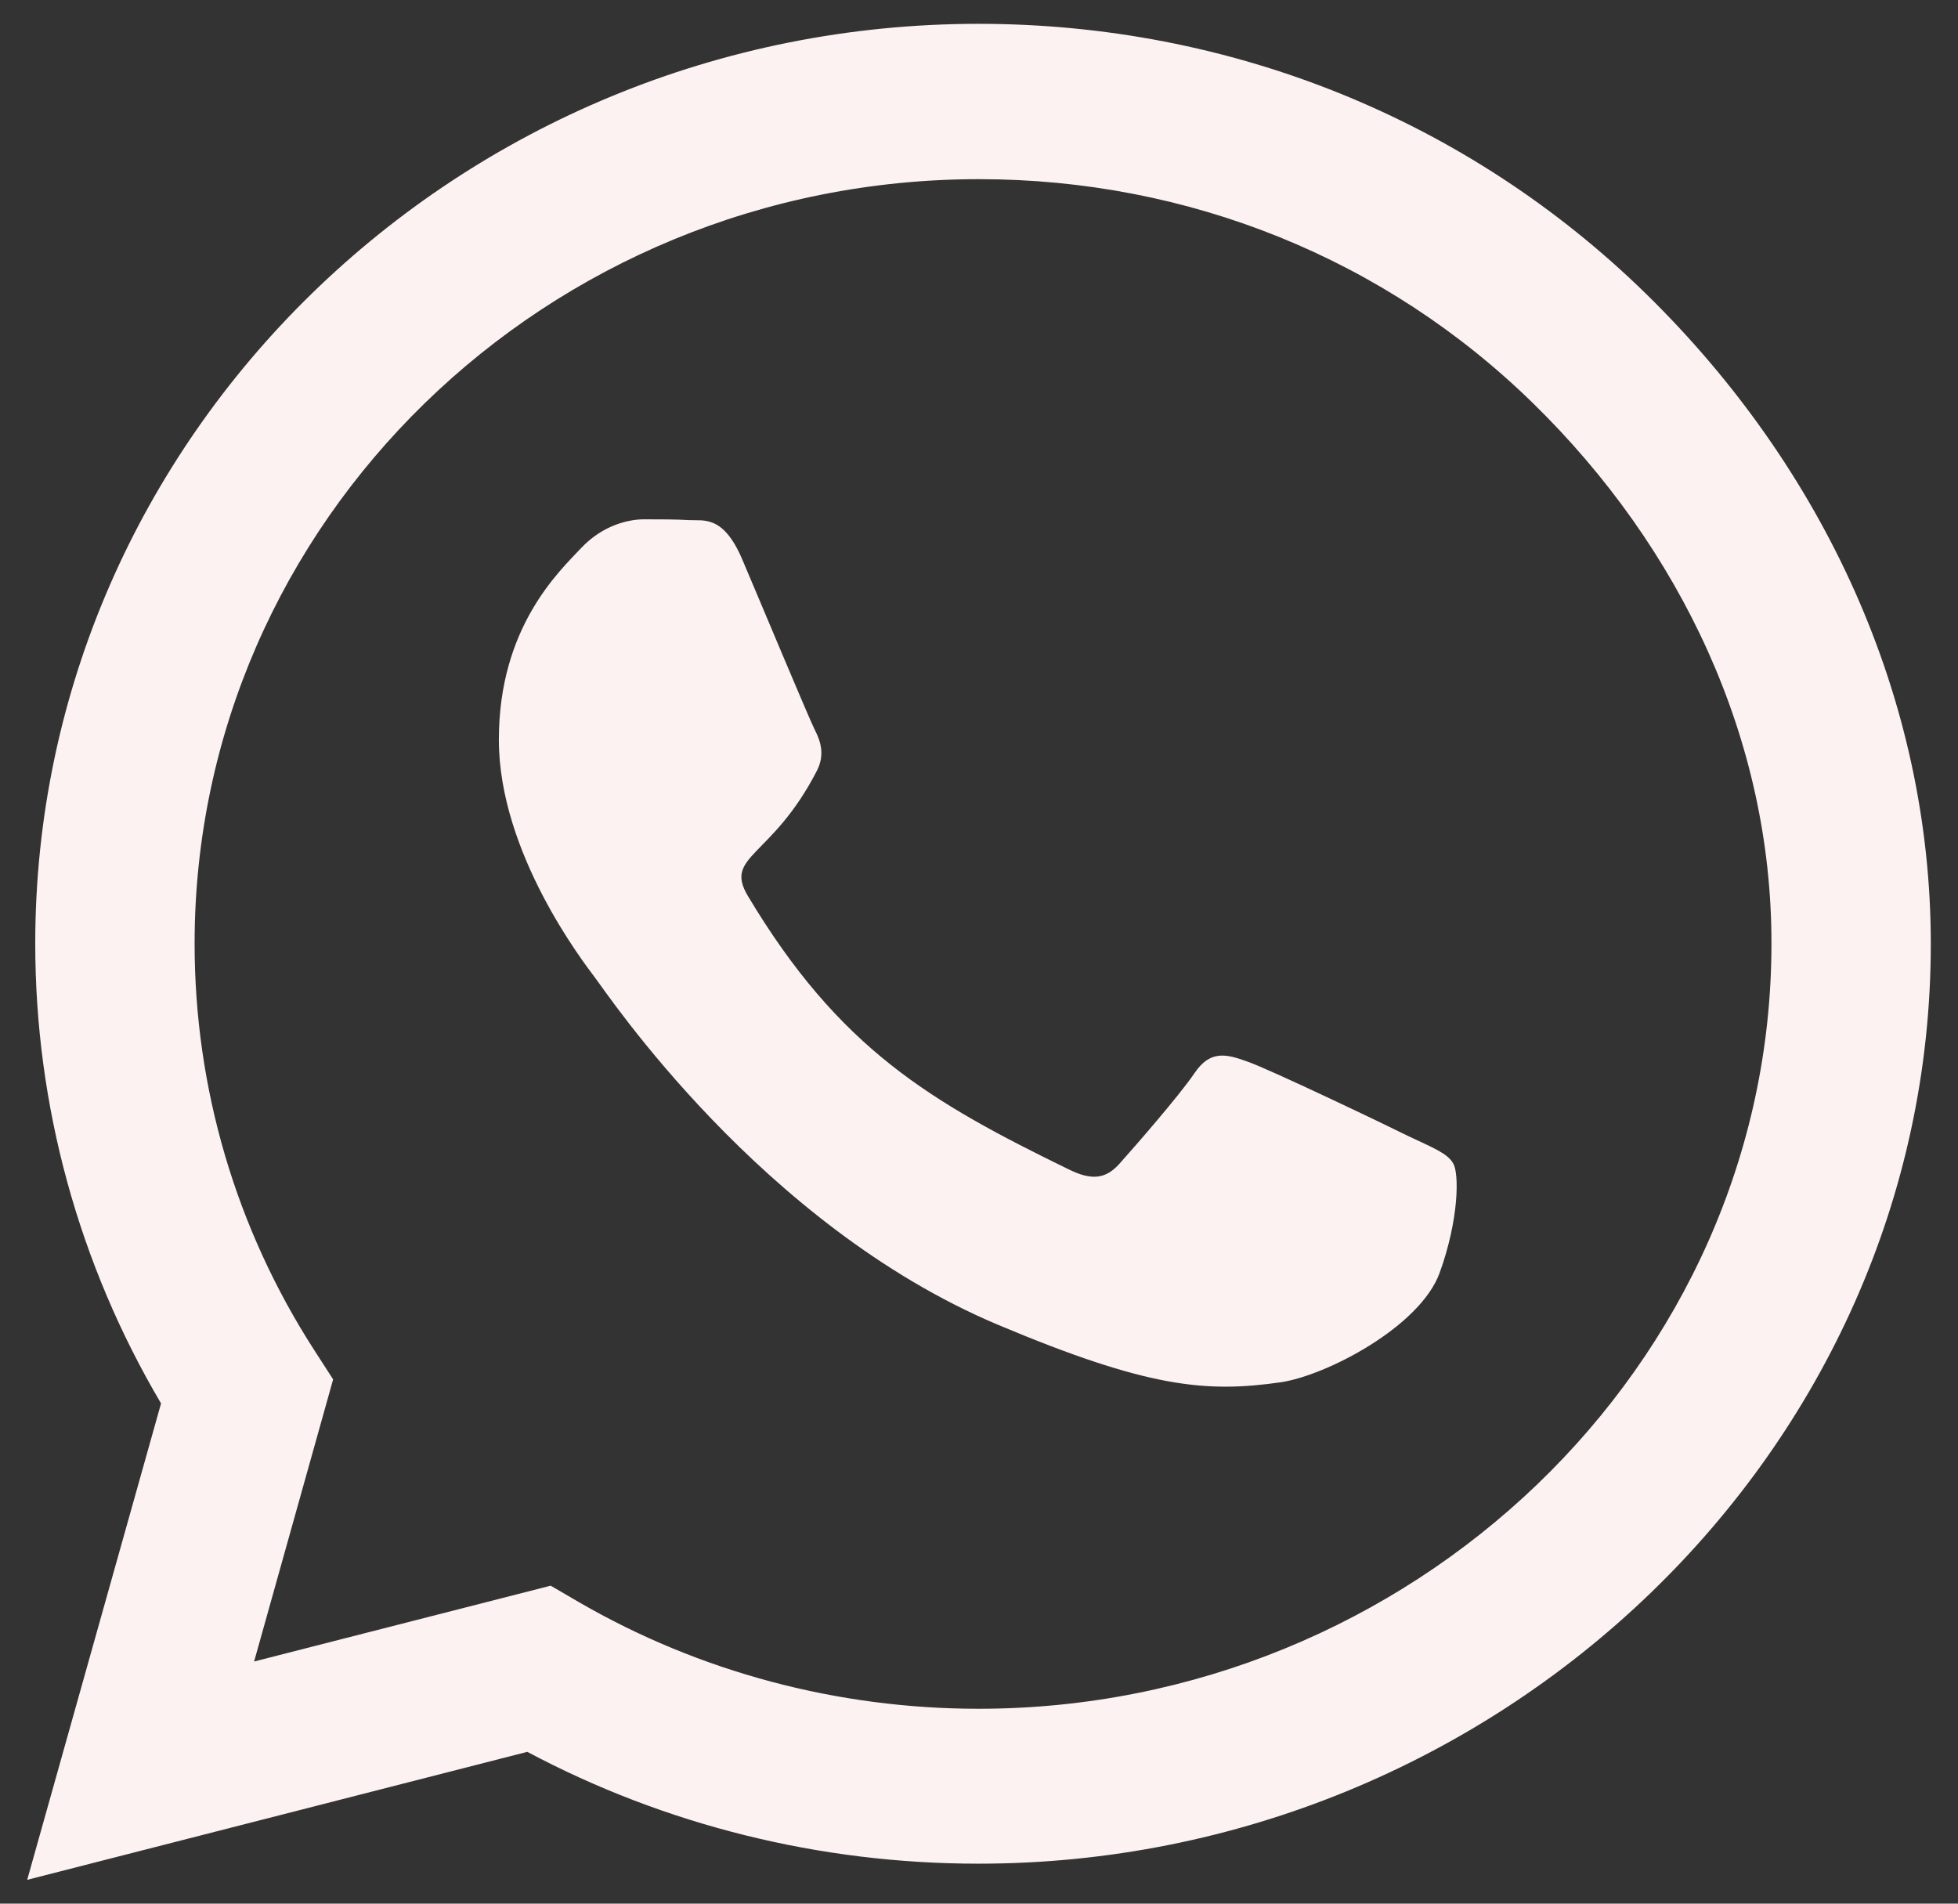
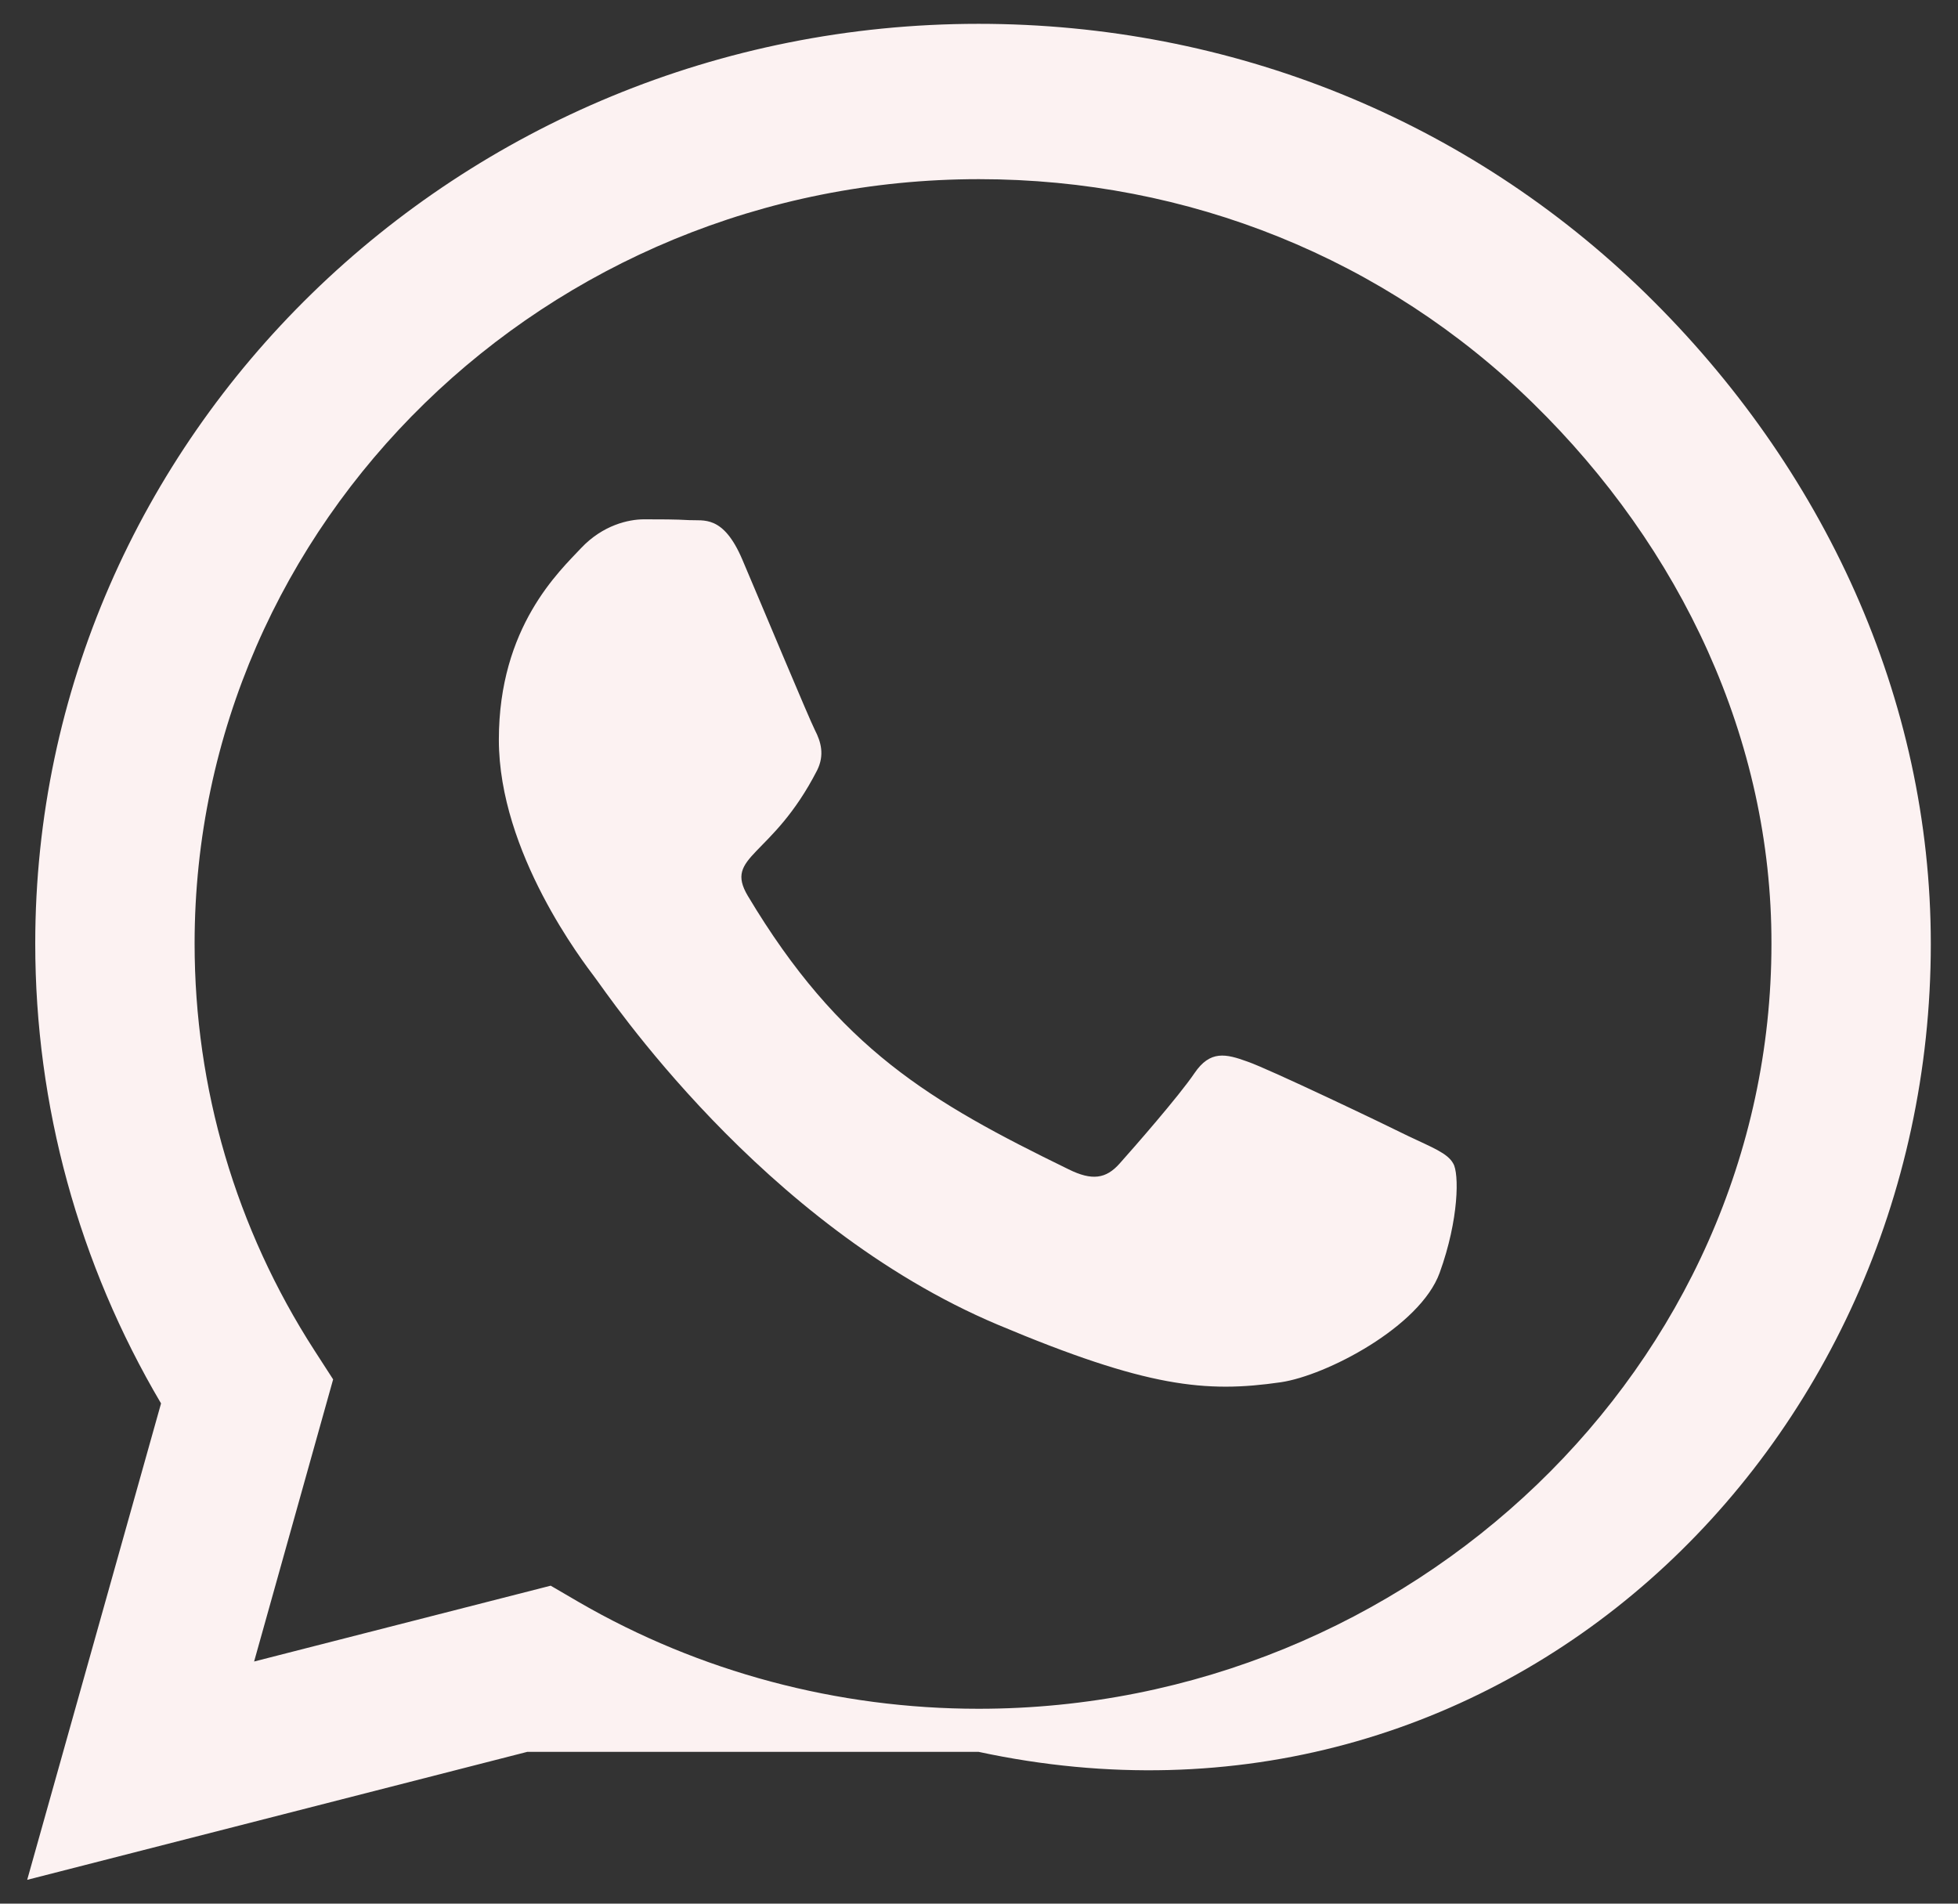
<svg xmlns="http://www.w3.org/2000/svg" width="36" height="35" viewBox="0 0 36 35" fill="none">
  <rect x="0" y="0" width="36" height="35" fill="#333333" stroke="none" />
-   <path d="M30.258 5.396C26.984 2.197 22.625 0.438 17.992 0.438C8.43 0.438 0.648 8.024 0.648 17.348C0.648 20.326 1.445 23.236 2.961 25.803L0.5 34.562L9.695 32.209C12.227 33.557 15.078 34.265 17.984 34.265H17.992C27.547 34.265 35.5 26.679 35.5 17.355C35.5 12.838 33.531 8.596 30.258 5.396ZM17.992 31.417C15.398 31.417 12.859 30.739 10.648 29.459L10.125 29.154L4.672 30.548L6.125 25.361L5.781 24.828C4.336 22.588 3.578 20.006 3.578 17.348C3.578 9.601 10.047 3.294 18 3.294C21.852 3.294 25.469 4.756 28.188 7.415C30.906 10.073 32.578 13.6 32.57 17.355C32.57 25.11 25.938 31.417 17.992 31.417ZM25.898 20.89C25.469 20.676 23.336 19.656 22.938 19.519C22.539 19.374 22.25 19.305 21.961 19.732C21.672 20.158 20.844 21.103 20.586 21.392C20.336 21.674 20.078 21.712 19.648 21.499C17.102 20.257 15.43 19.282 13.75 16.472C13.305 15.725 14.195 15.778 15.023 14.164C15.164 13.882 15.094 13.638 14.984 13.425C14.875 13.211 14.008 11.132 13.648 10.287C13.297 9.464 12.938 9.578 12.672 9.563C12.422 9.548 12.133 9.548 11.844 9.548C11.555 9.548 11.086 9.654 10.688 10.073C10.289 10.5 9.172 11.521 9.172 13.6C9.172 15.68 10.727 17.69 10.938 17.972C11.156 18.254 13.992 22.52 18.344 24.355C21.094 25.513 22.172 25.612 23.547 25.414C24.383 25.292 26.109 24.394 26.469 23.403C26.828 22.413 26.828 21.568 26.719 21.392C26.617 21.202 26.328 21.095 25.898 20.89Z" fill="#FCF2F2" />
+   <path d="M30.258 5.396C26.984 2.197 22.625 0.438 17.992 0.438C8.43 0.438 0.648 8.024 0.648 17.348C0.648 20.326 1.445 23.236 2.961 25.803L0.5 34.562L9.695 32.209H17.992C27.547 34.265 35.5 26.679 35.5 17.355C35.5 12.838 33.531 8.596 30.258 5.396ZM17.992 31.417C15.398 31.417 12.859 30.739 10.648 29.459L10.125 29.154L4.672 30.548L6.125 25.361L5.781 24.828C4.336 22.588 3.578 20.006 3.578 17.348C3.578 9.601 10.047 3.294 18 3.294C21.852 3.294 25.469 4.756 28.188 7.415C30.906 10.073 32.578 13.6 32.57 17.355C32.57 25.11 25.938 31.417 17.992 31.417ZM25.898 20.89C25.469 20.676 23.336 19.656 22.938 19.519C22.539 19.374 22.25 19.305 21.961 19.732C21.672 20.158 20.844 21.103 20.586 21.392C20.336 21.674 20.078 21.712 19.648 21.499C17.102 20.257 15.43 19.282 13.75 16.472C13.305 15.725 14.195 15.778 15.023 14.164C15.164 13.882 15.094 13.638 14.984 13.425C14.875 13.211 14.008 11.132 13.648 10.287C13.297 9.464 12.938 9.578 12.672 9.563C12.422 9.548 12.133 9.548 11.844 9.548C11.555 9.548 11.086 9.654 10.688 10.073C10.289 10.5 9.172 11.521 9.172 13.6C9.172 15.68 10.727 17.69 10.938 17.972C11.156 18.254 13.992 22.52 18.344 24.355C21.094 25.513 22.172 25.612 23.547 25.414C24.383 25.292 26.109 24.394 26.469 23.403C26.828 22.413 26.828 21.568 26.719 21.392C26.617 21.202 26.328 21.095 25.898 20.89Z" fill="#FCF2F2" />
</svg>